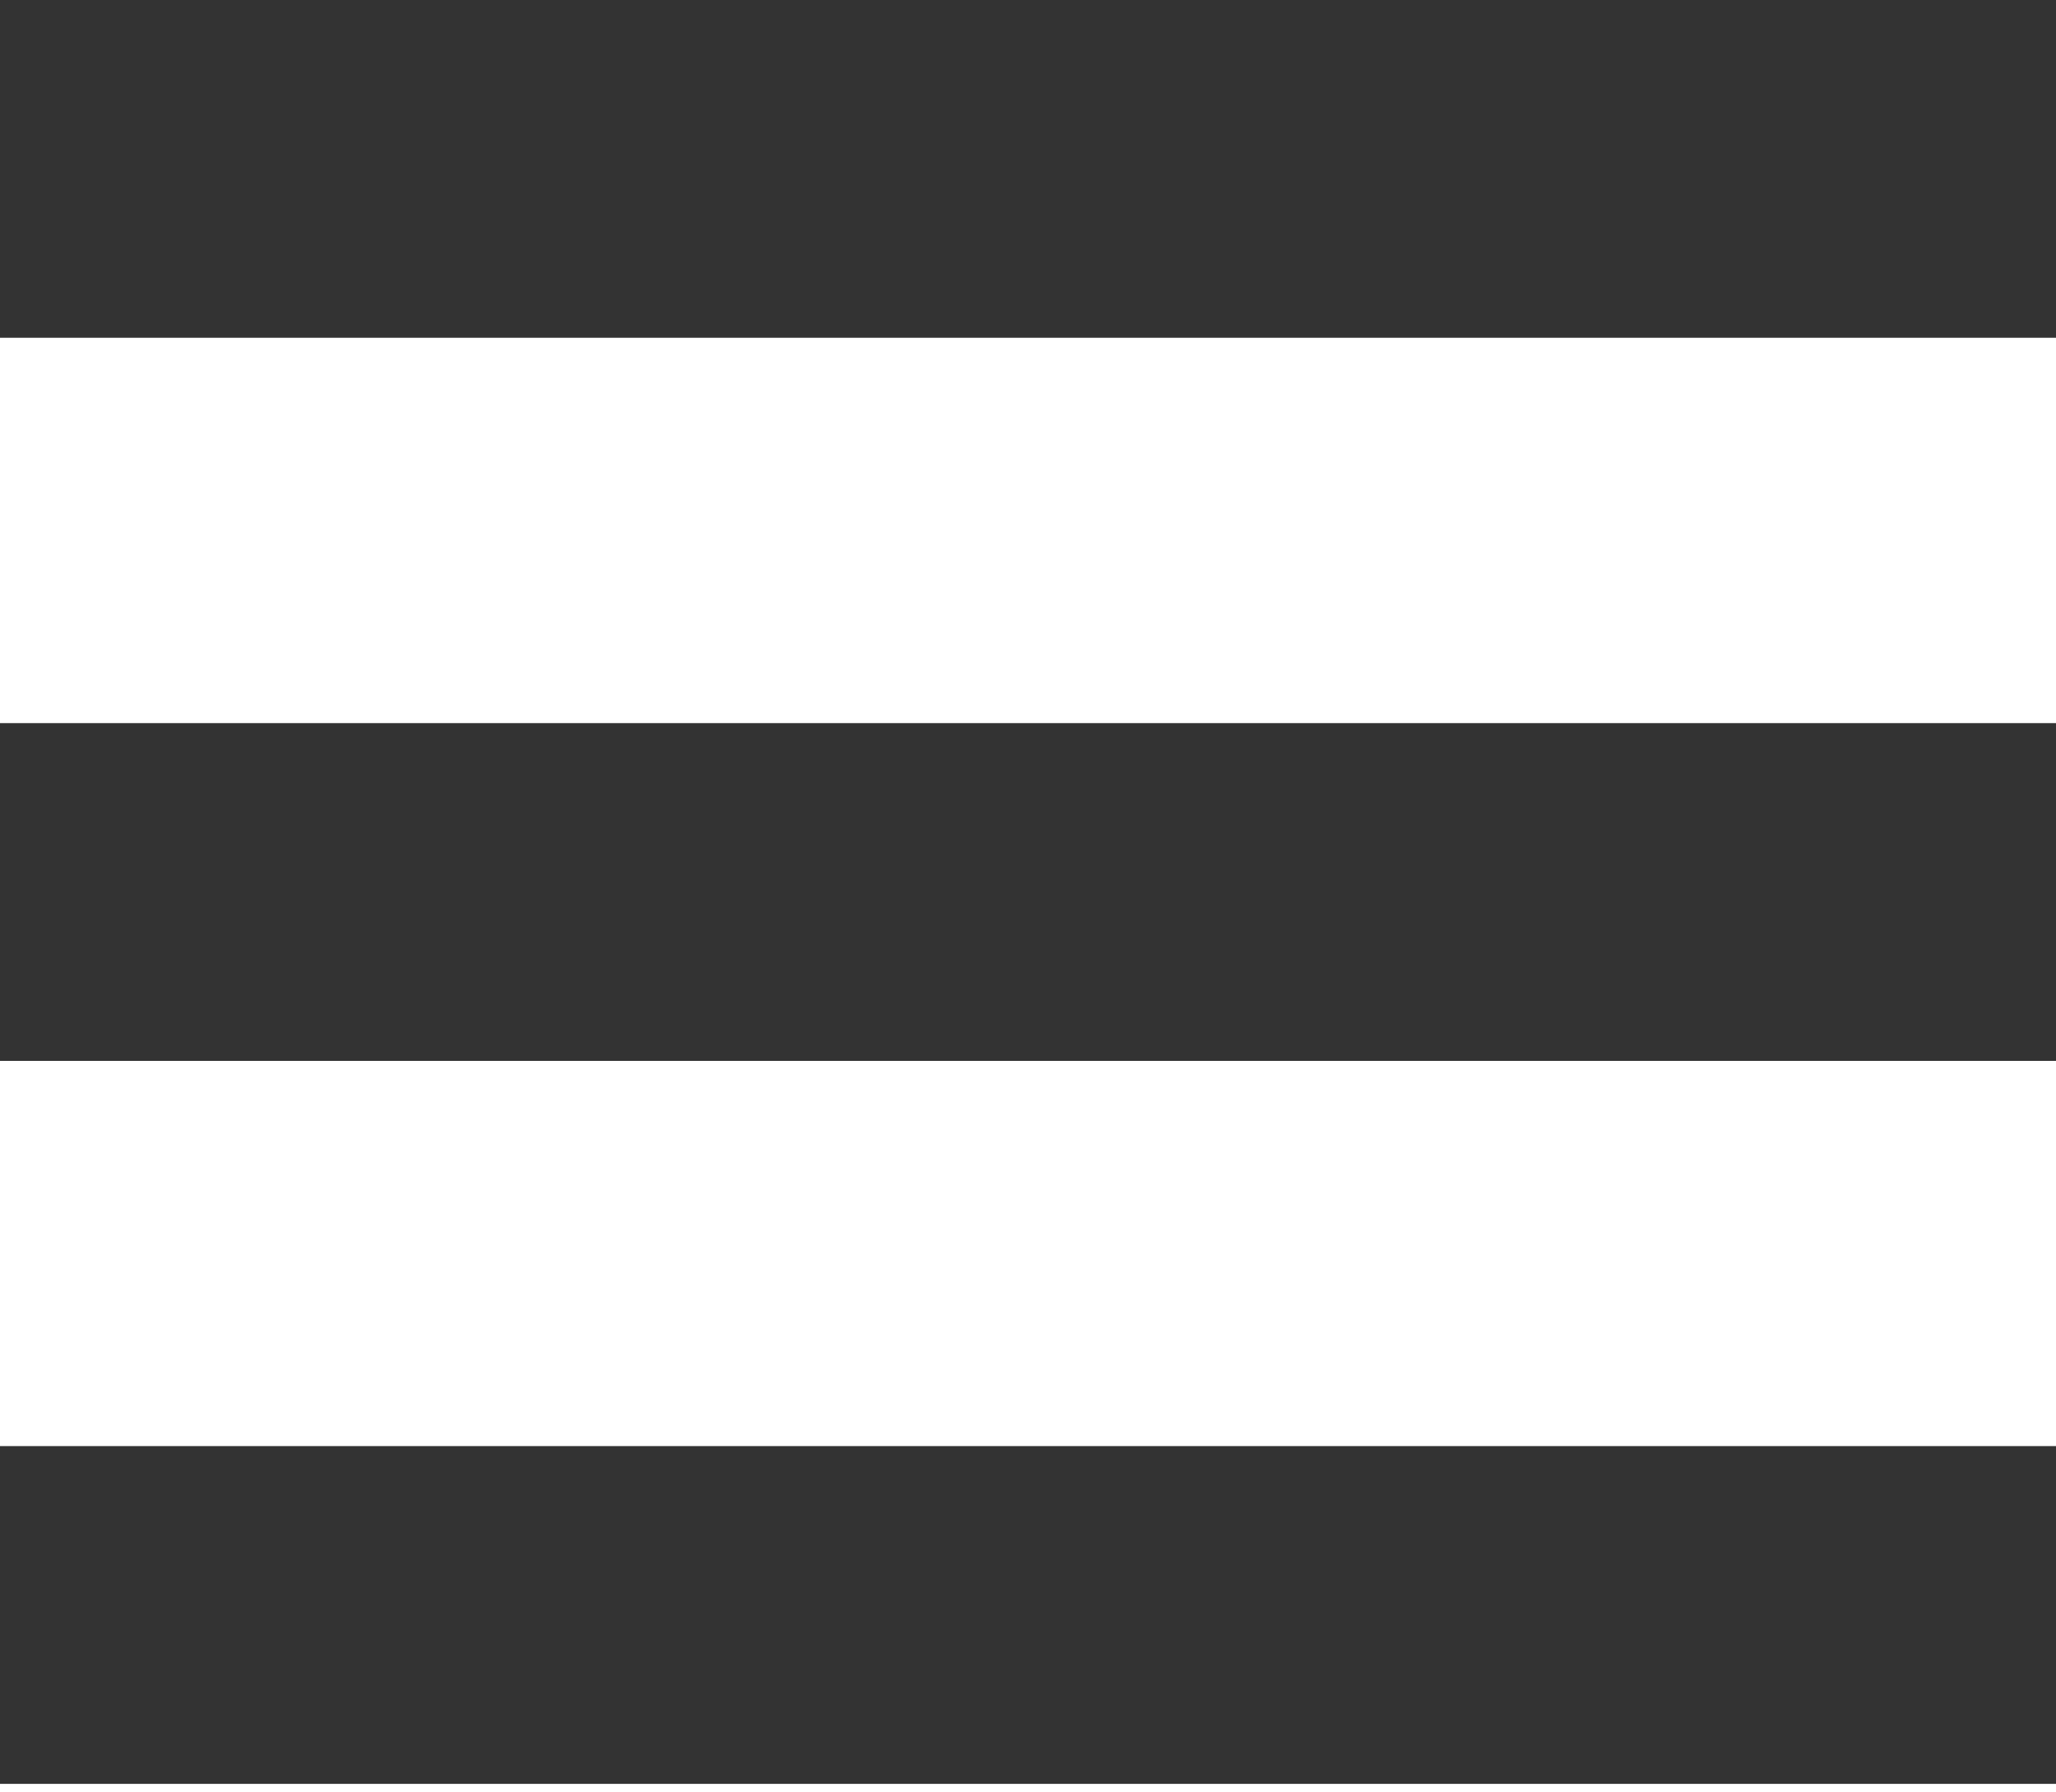
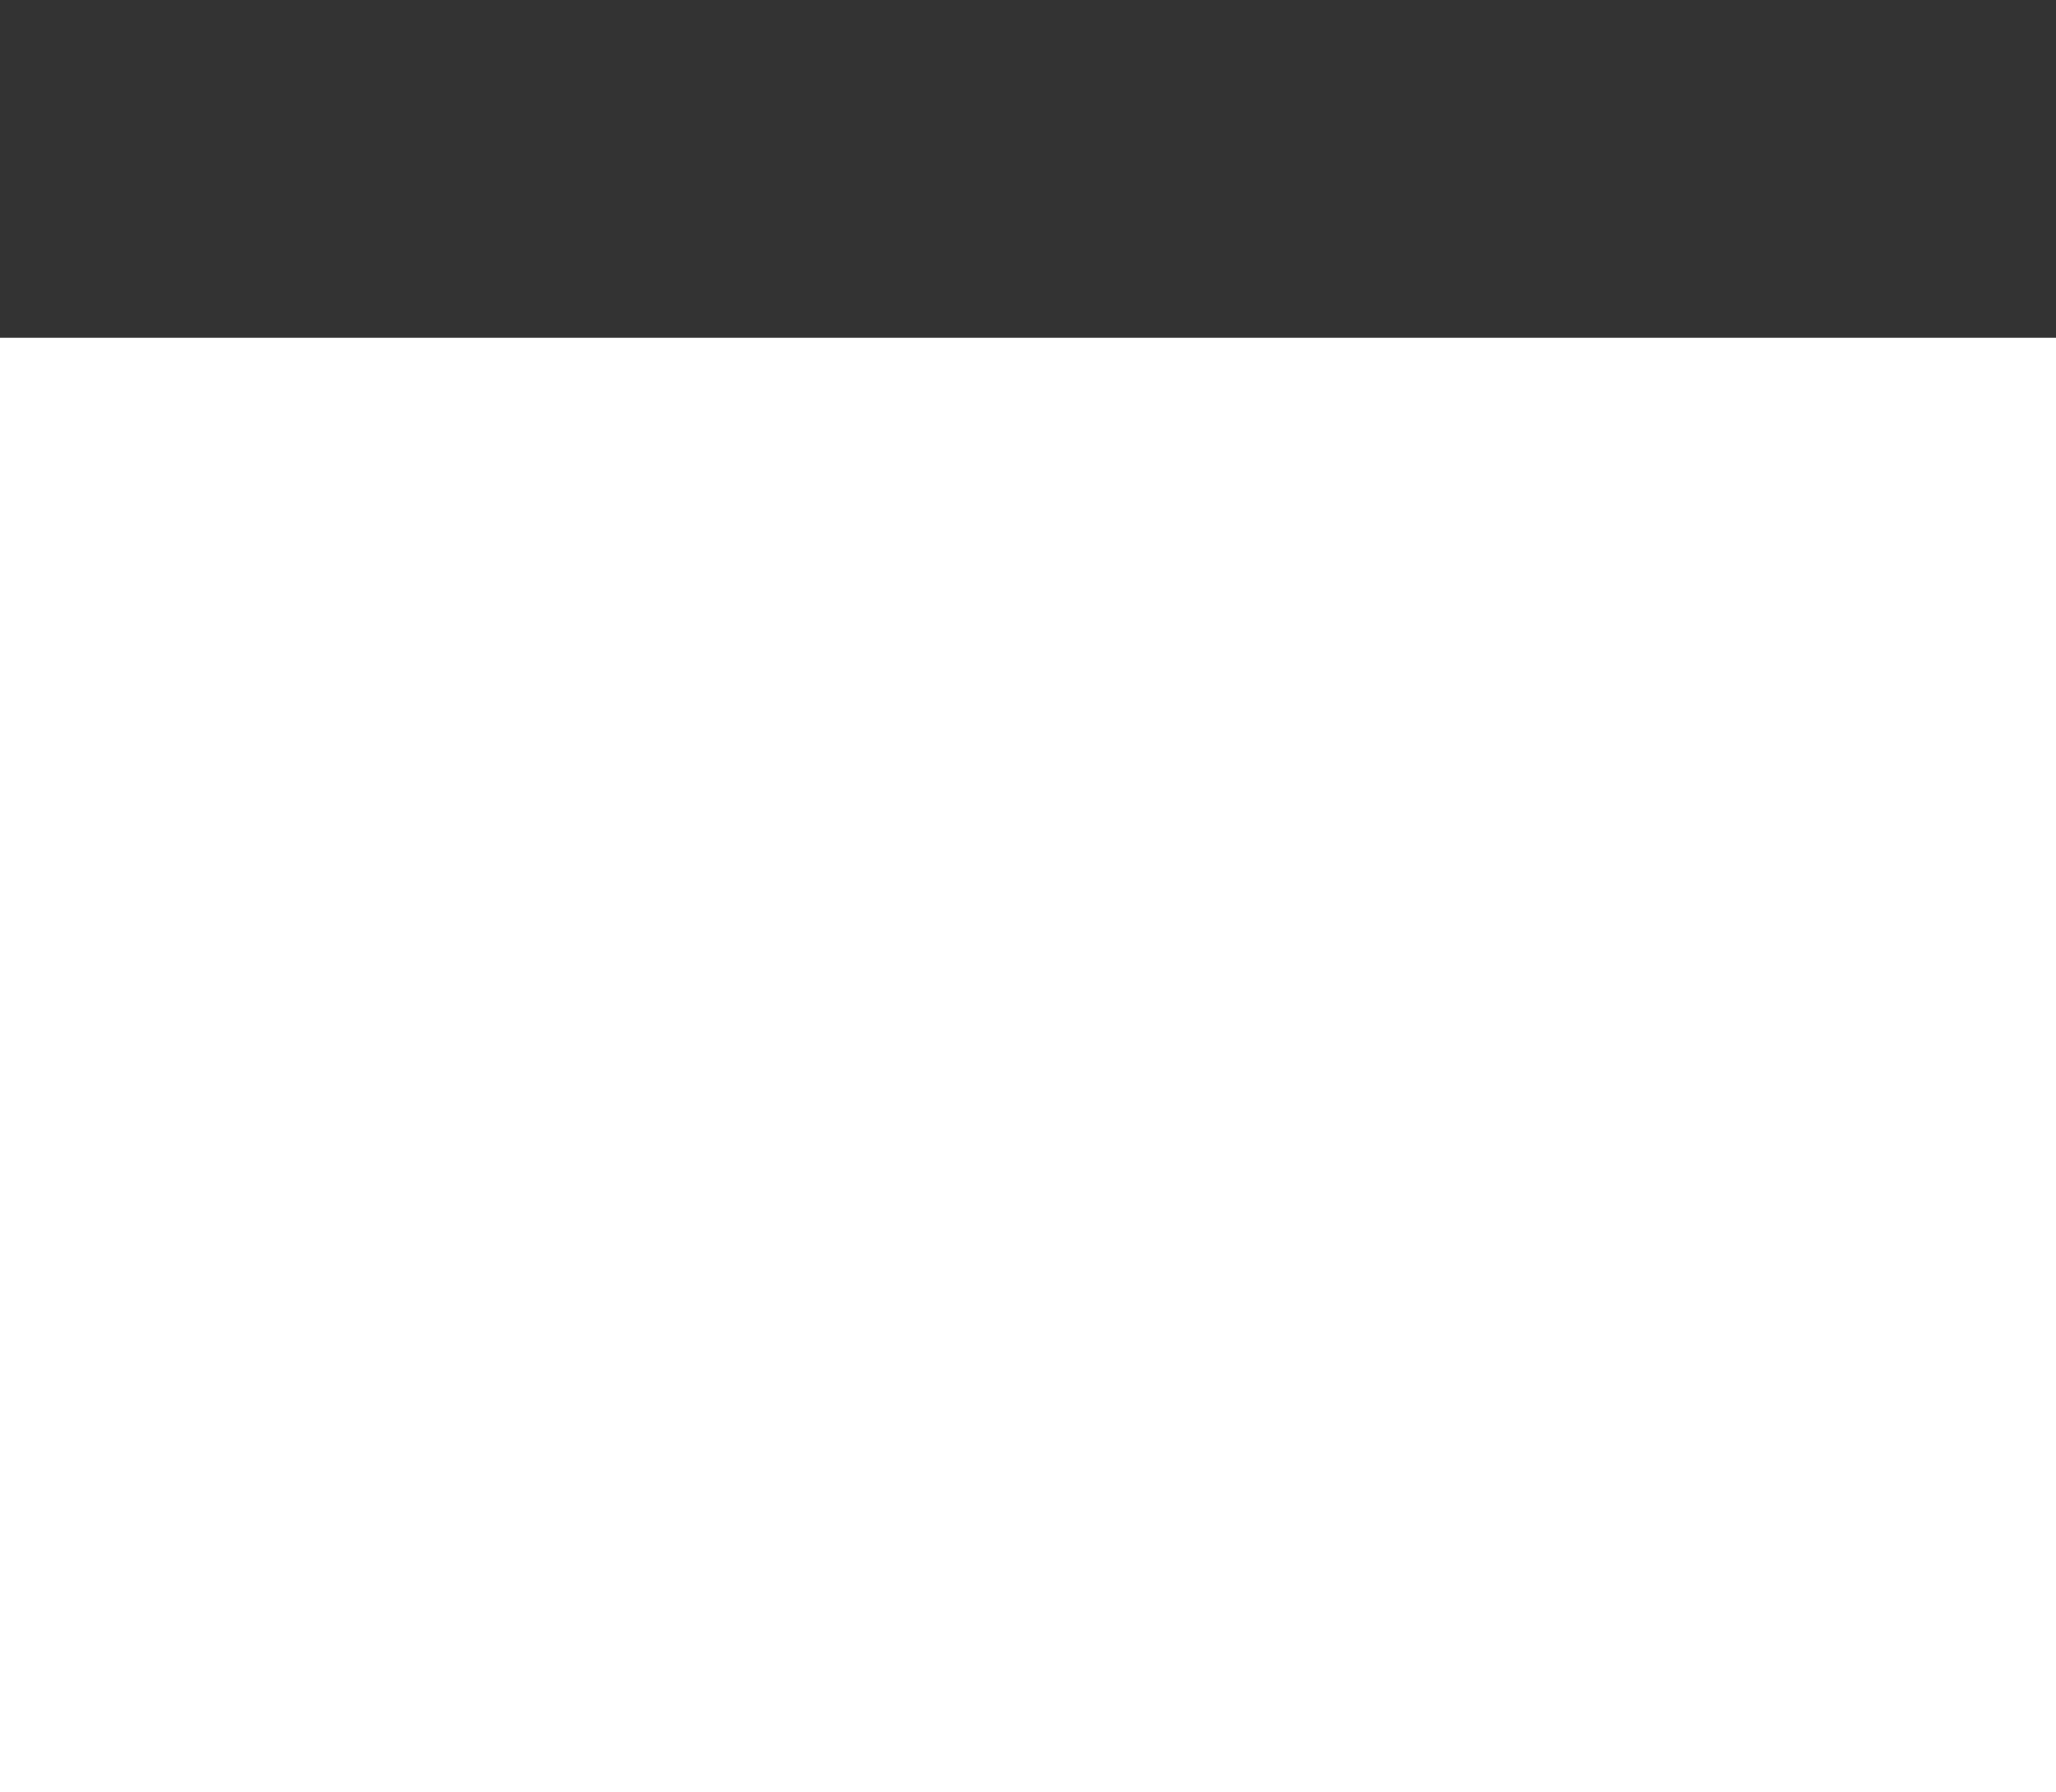
<svg xmlns="http://www.w3.org/2000/svg" version="1.1" id="Layer_1" x="0px" y="0px" viewBox="0 0 14 12.2" style="enable-background:new 0 0 14 12.2;" xml:space="preserve">
  <style type="text/css">
	.st0{fill:#333333;}
</style>
  <g id="burger-icon" transform="translate(0 -23.333)">
    <g id="Group_7983" transform="translate(0 33.18)">
      <g id="Group_7982" transform="translate(0 0)">
-         <rect id="Rectangle_2333" y="0" class="st0" width="14" height="2.3" />
-       </g>
+         </g>
    </g>
    <g id="Group_7985" transform="translate(0 28.257)">
      <g id="Group_7984">
-         <rect id="Rectangle_2334" y="0" class="st0" width="14" height="2.3" />
-       </g>
+         </g>
    </g>
    <g id="Group_7987" transform="translate(0 23.333)">
      <g id="Group_7986" transform="translate(0 0)">
        <rect id="Rectangle_2335" class="st0" width="14" height="2.3" />
      </g>
    </g>
  </g>
</svg>